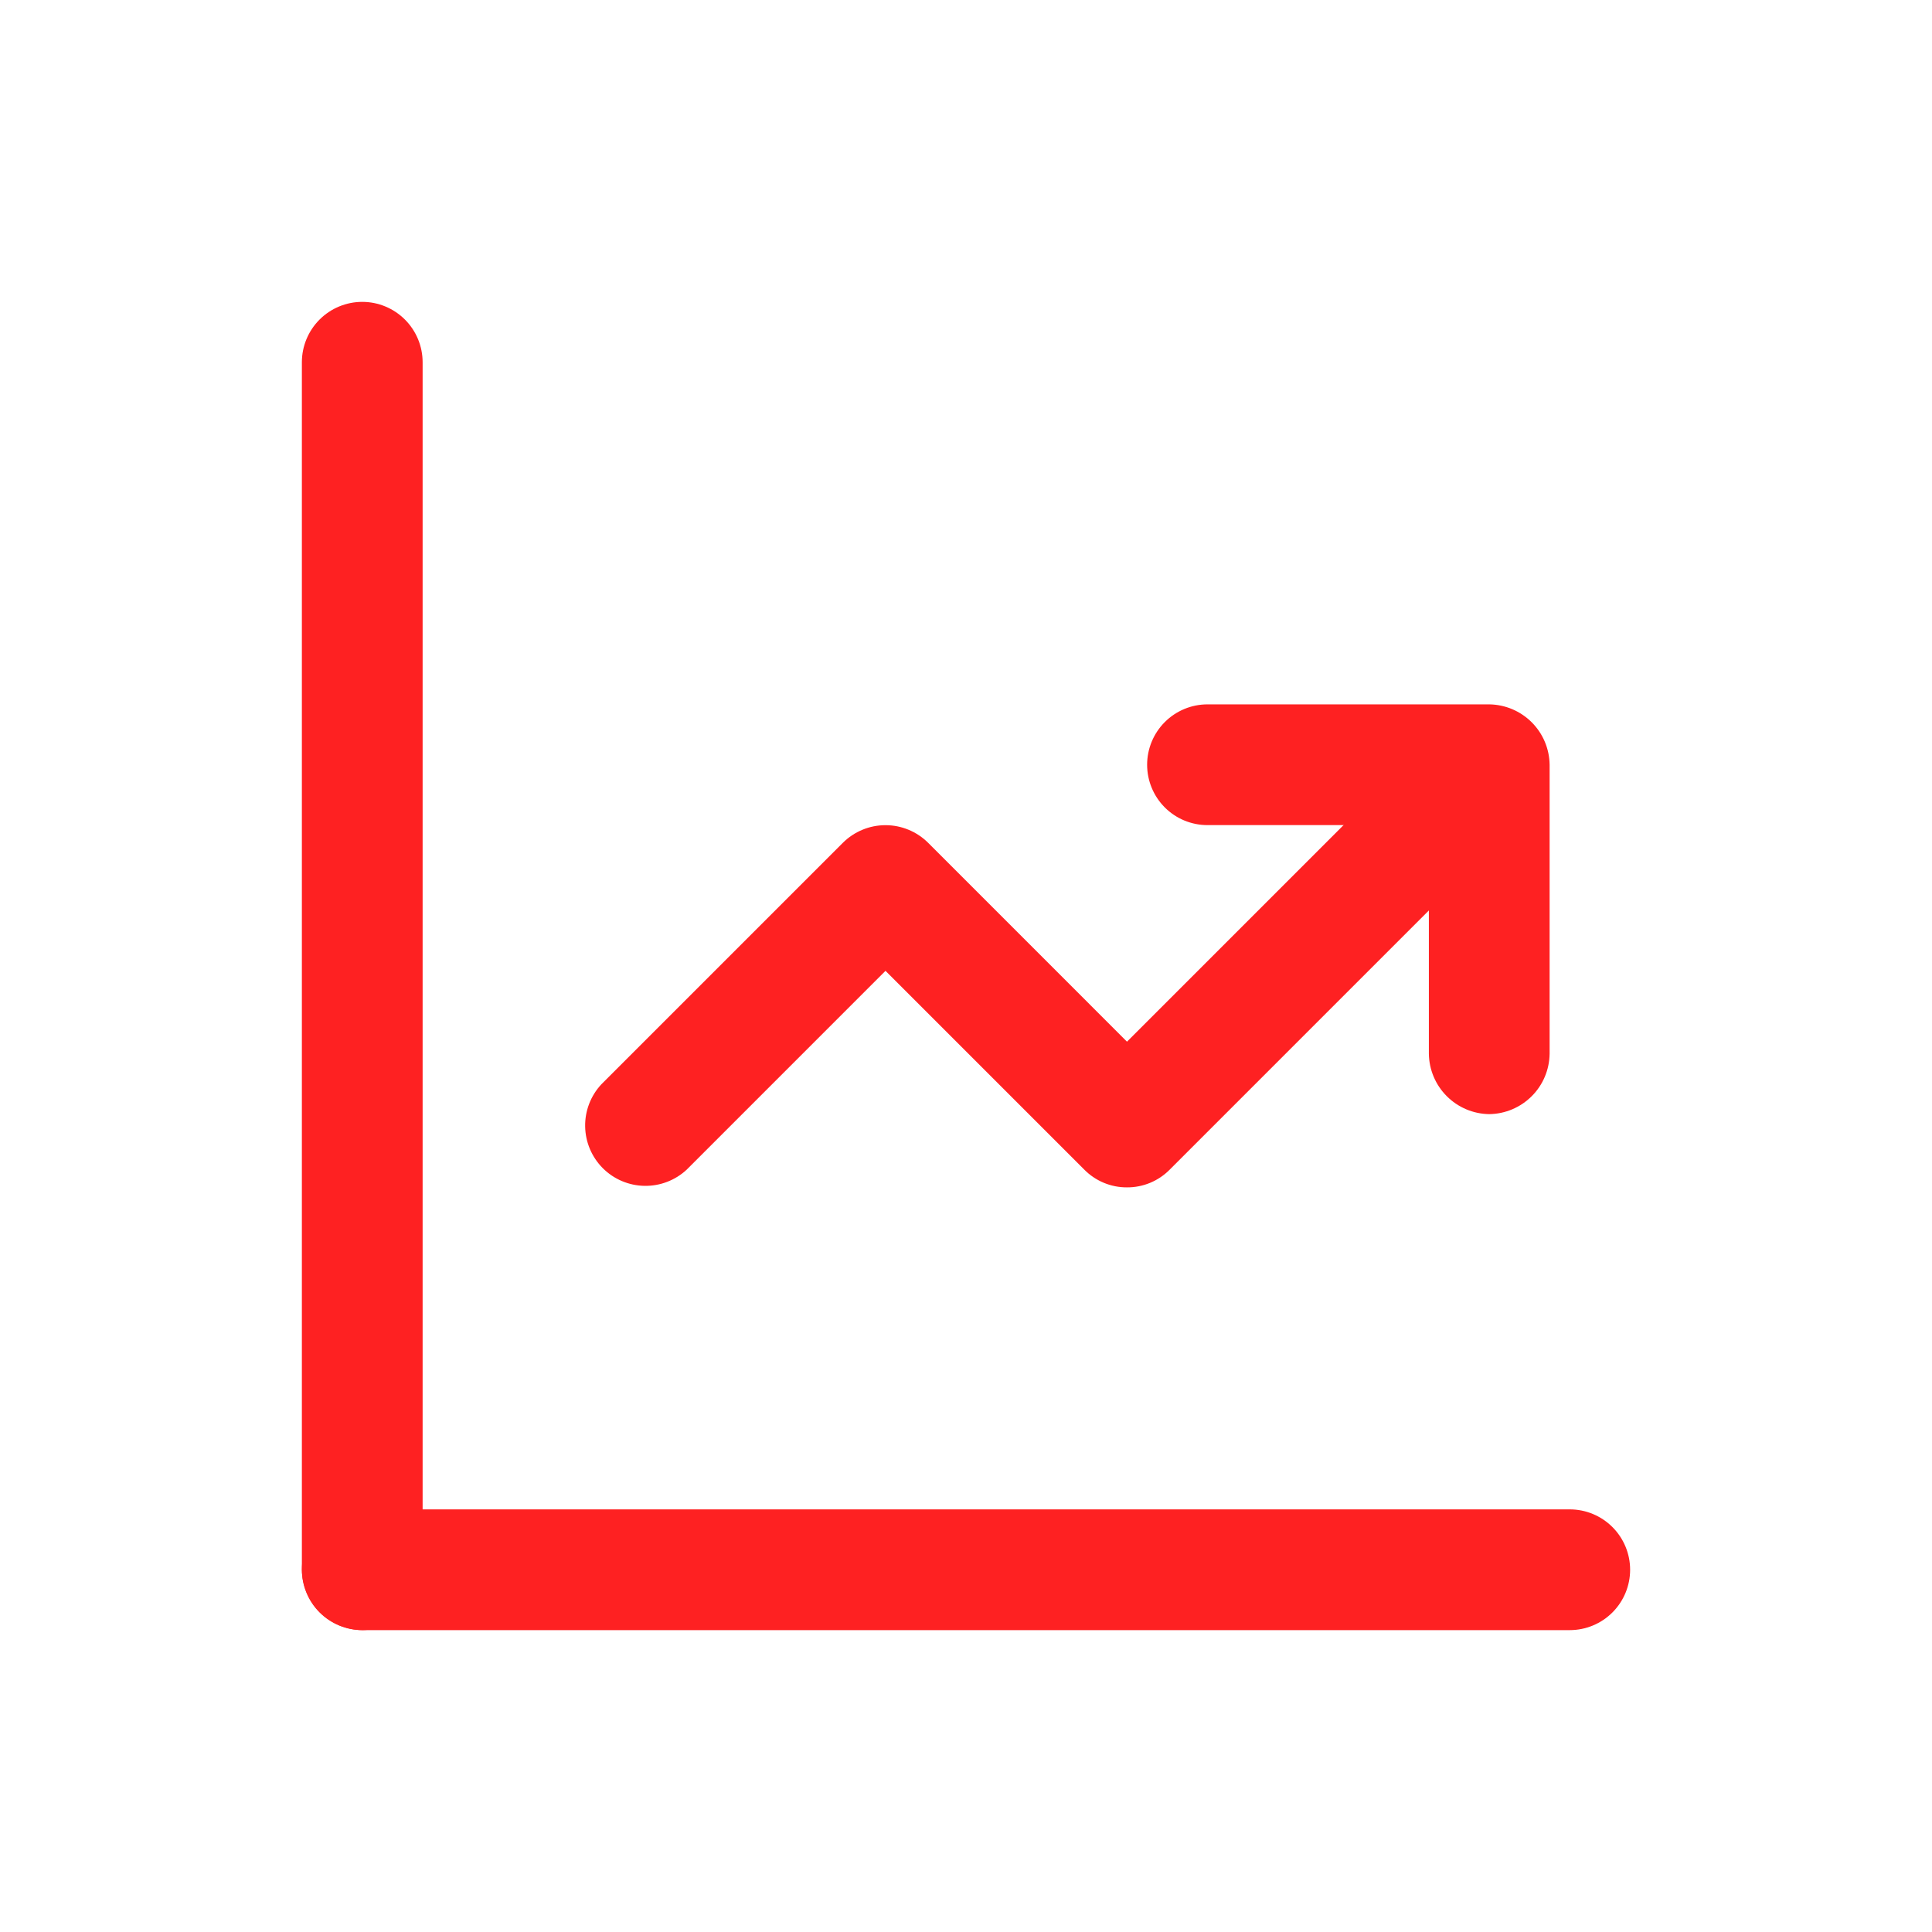
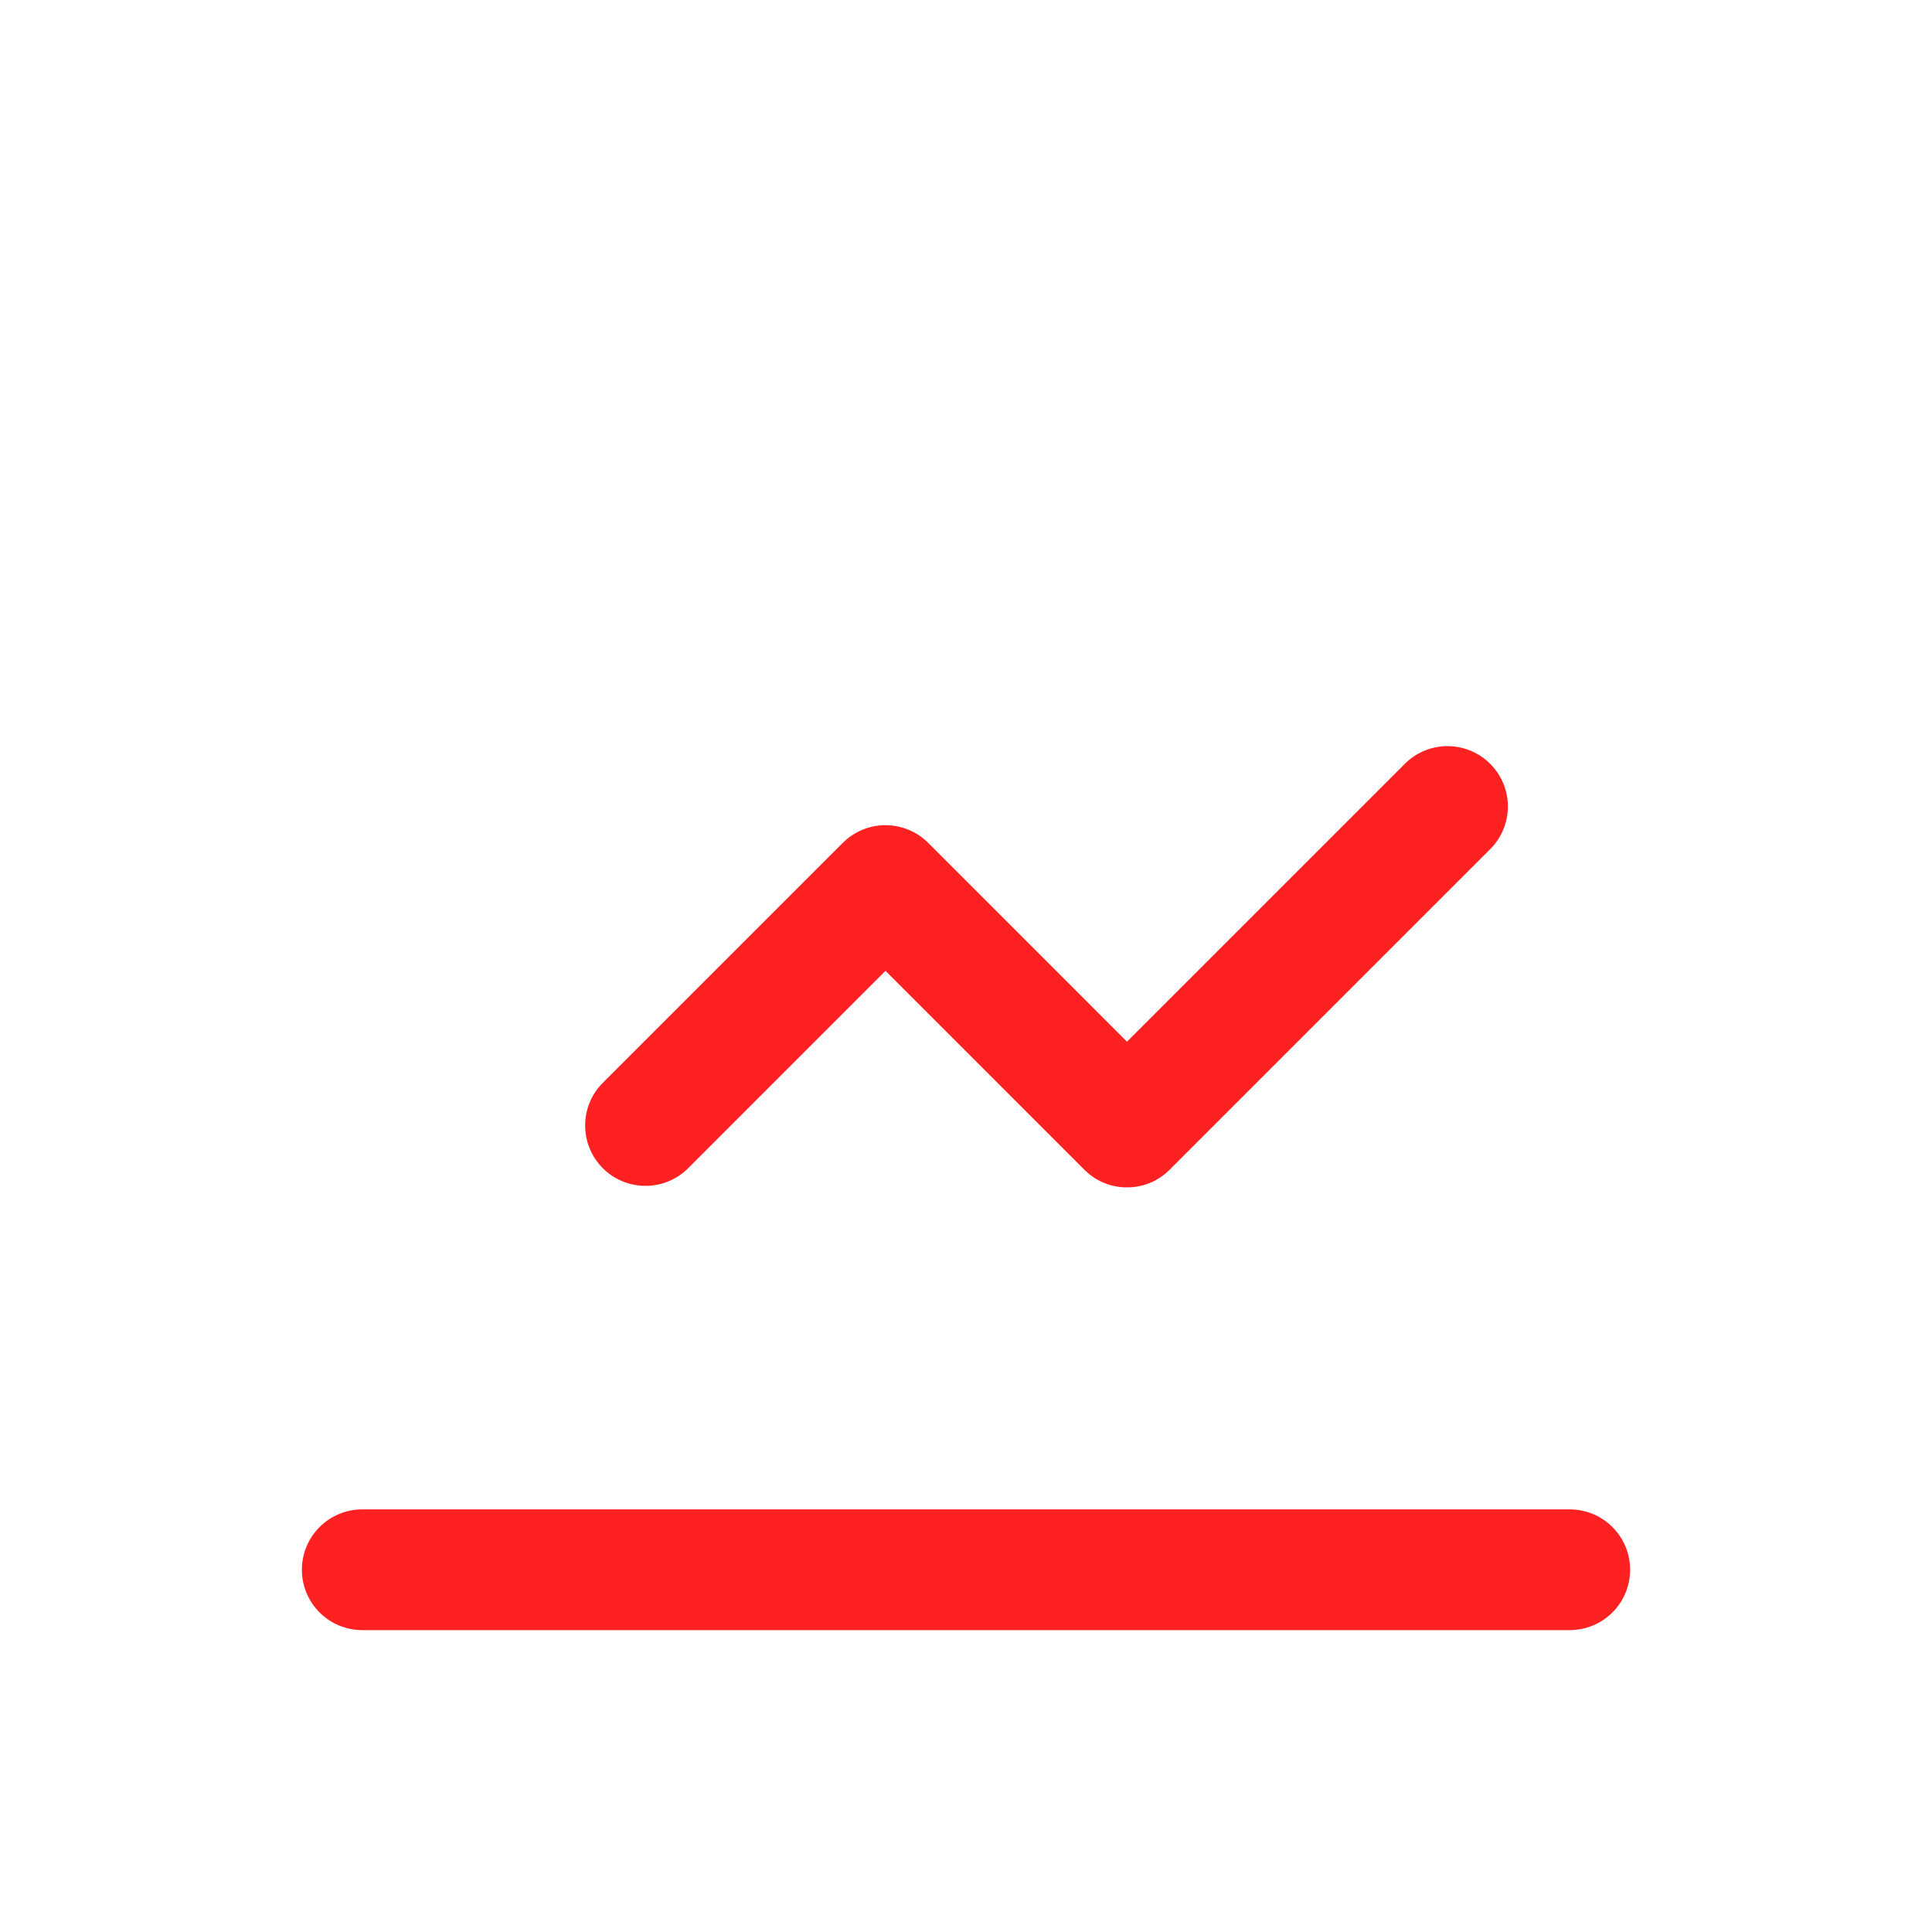
<svg xmlns="http://www.w3.org/2000/svg" width="64" height="64" viewBox="0 0 64 64" fill="none">
-   <path d="M12 54C11.472 53.993 10.967 53.78 10.593 53.407C10.22 53.033 10.007 52.528 10 52V12C10 11.47 10.211 10.961 10.586 10.586C10.961 10.211 11.47 10 12 10C12.53 10 13.039 10.211 13.414 10.586C13.789 10.961 14 11.47 14 12V52C13.993 52.528 13.78 53.033 13.407 53.407C13.033 53.78 12.528 53.993 12 54Z" fill="#FE2122" />
  <path d="M52 54H12C11.47 54 10.961 53.789 10.586 53.414C10.211 53.039 10 52.53 10 52C10 51.47 10.211 50.961 10.586 50.586C10.961 50.211 11.47 50 12 50H52C52.53 50 53.039 50.211 53.414 50.586C53.789 50.961 54 51.47 54 52C54 52.53 53.789 53.039 53.414 53.414C53.039 53.789 52.53 54 52 54ZM37.333 39.333C37.071 39.335 36.81 39.283 36.568 39.183C36.325 39.082 36.105 38.934 35.92 38.747L29.333 32.16L22.747 38.747C22.367 39.1 21.866 39.292 21.348 39.283C20.83 39.274 20.335 39.064 19.969 38.698C19.603 38.331 19.393 37.837 19.384 37.319C19.374 36.801 19.567 36.299 19.92 35.92L27.92 27.92C28.295 27.546 28.803 27.335 29.333 27.335C29.863 27.335 30.372 27.546 30.747 27.92L37.333 34.507L46.587 25.253C46.966 24.9 47.467 24.708 47.985 24.717C48.504 24.726 48.998 24.936 49.364 25.302C49.731 25.669 49.941 26.163 49.95 26.681C49.959 27.199 49.767 27.701 49.413 28.08L38.747 38.747C38.562 38.934 38.342 39.082 38.099 39.183C37.856 39.283 37.596 39.335 37.333 39.333Z" fill="#FE2122" />
-   <path d="M49.333 36.907C48.805 36.9 48.3 36.687 47.927 36.313C47.553 35.94 47.34 35.435 47.333 34.907V27.333H40C39.47 27.333 38.961 27.123 38.586 26.748C38.211 26.372 38 25.864 38 25.333C38 24.803 38.211 24.294 38.586 23.919C38.961 23.544 39.47 23.333 40 23.333H49.333C49.862 23.34 50.366 23.553 50.74 23.927C51.114 24.3 51.326 24.805 51.333 25.333V34.907C51.326 35.435 51.114 35.94 50.74 36.313C50.366 36.687 49.862 36.9 49.333 36.907Z" fill="#FE2122" />
</svg>